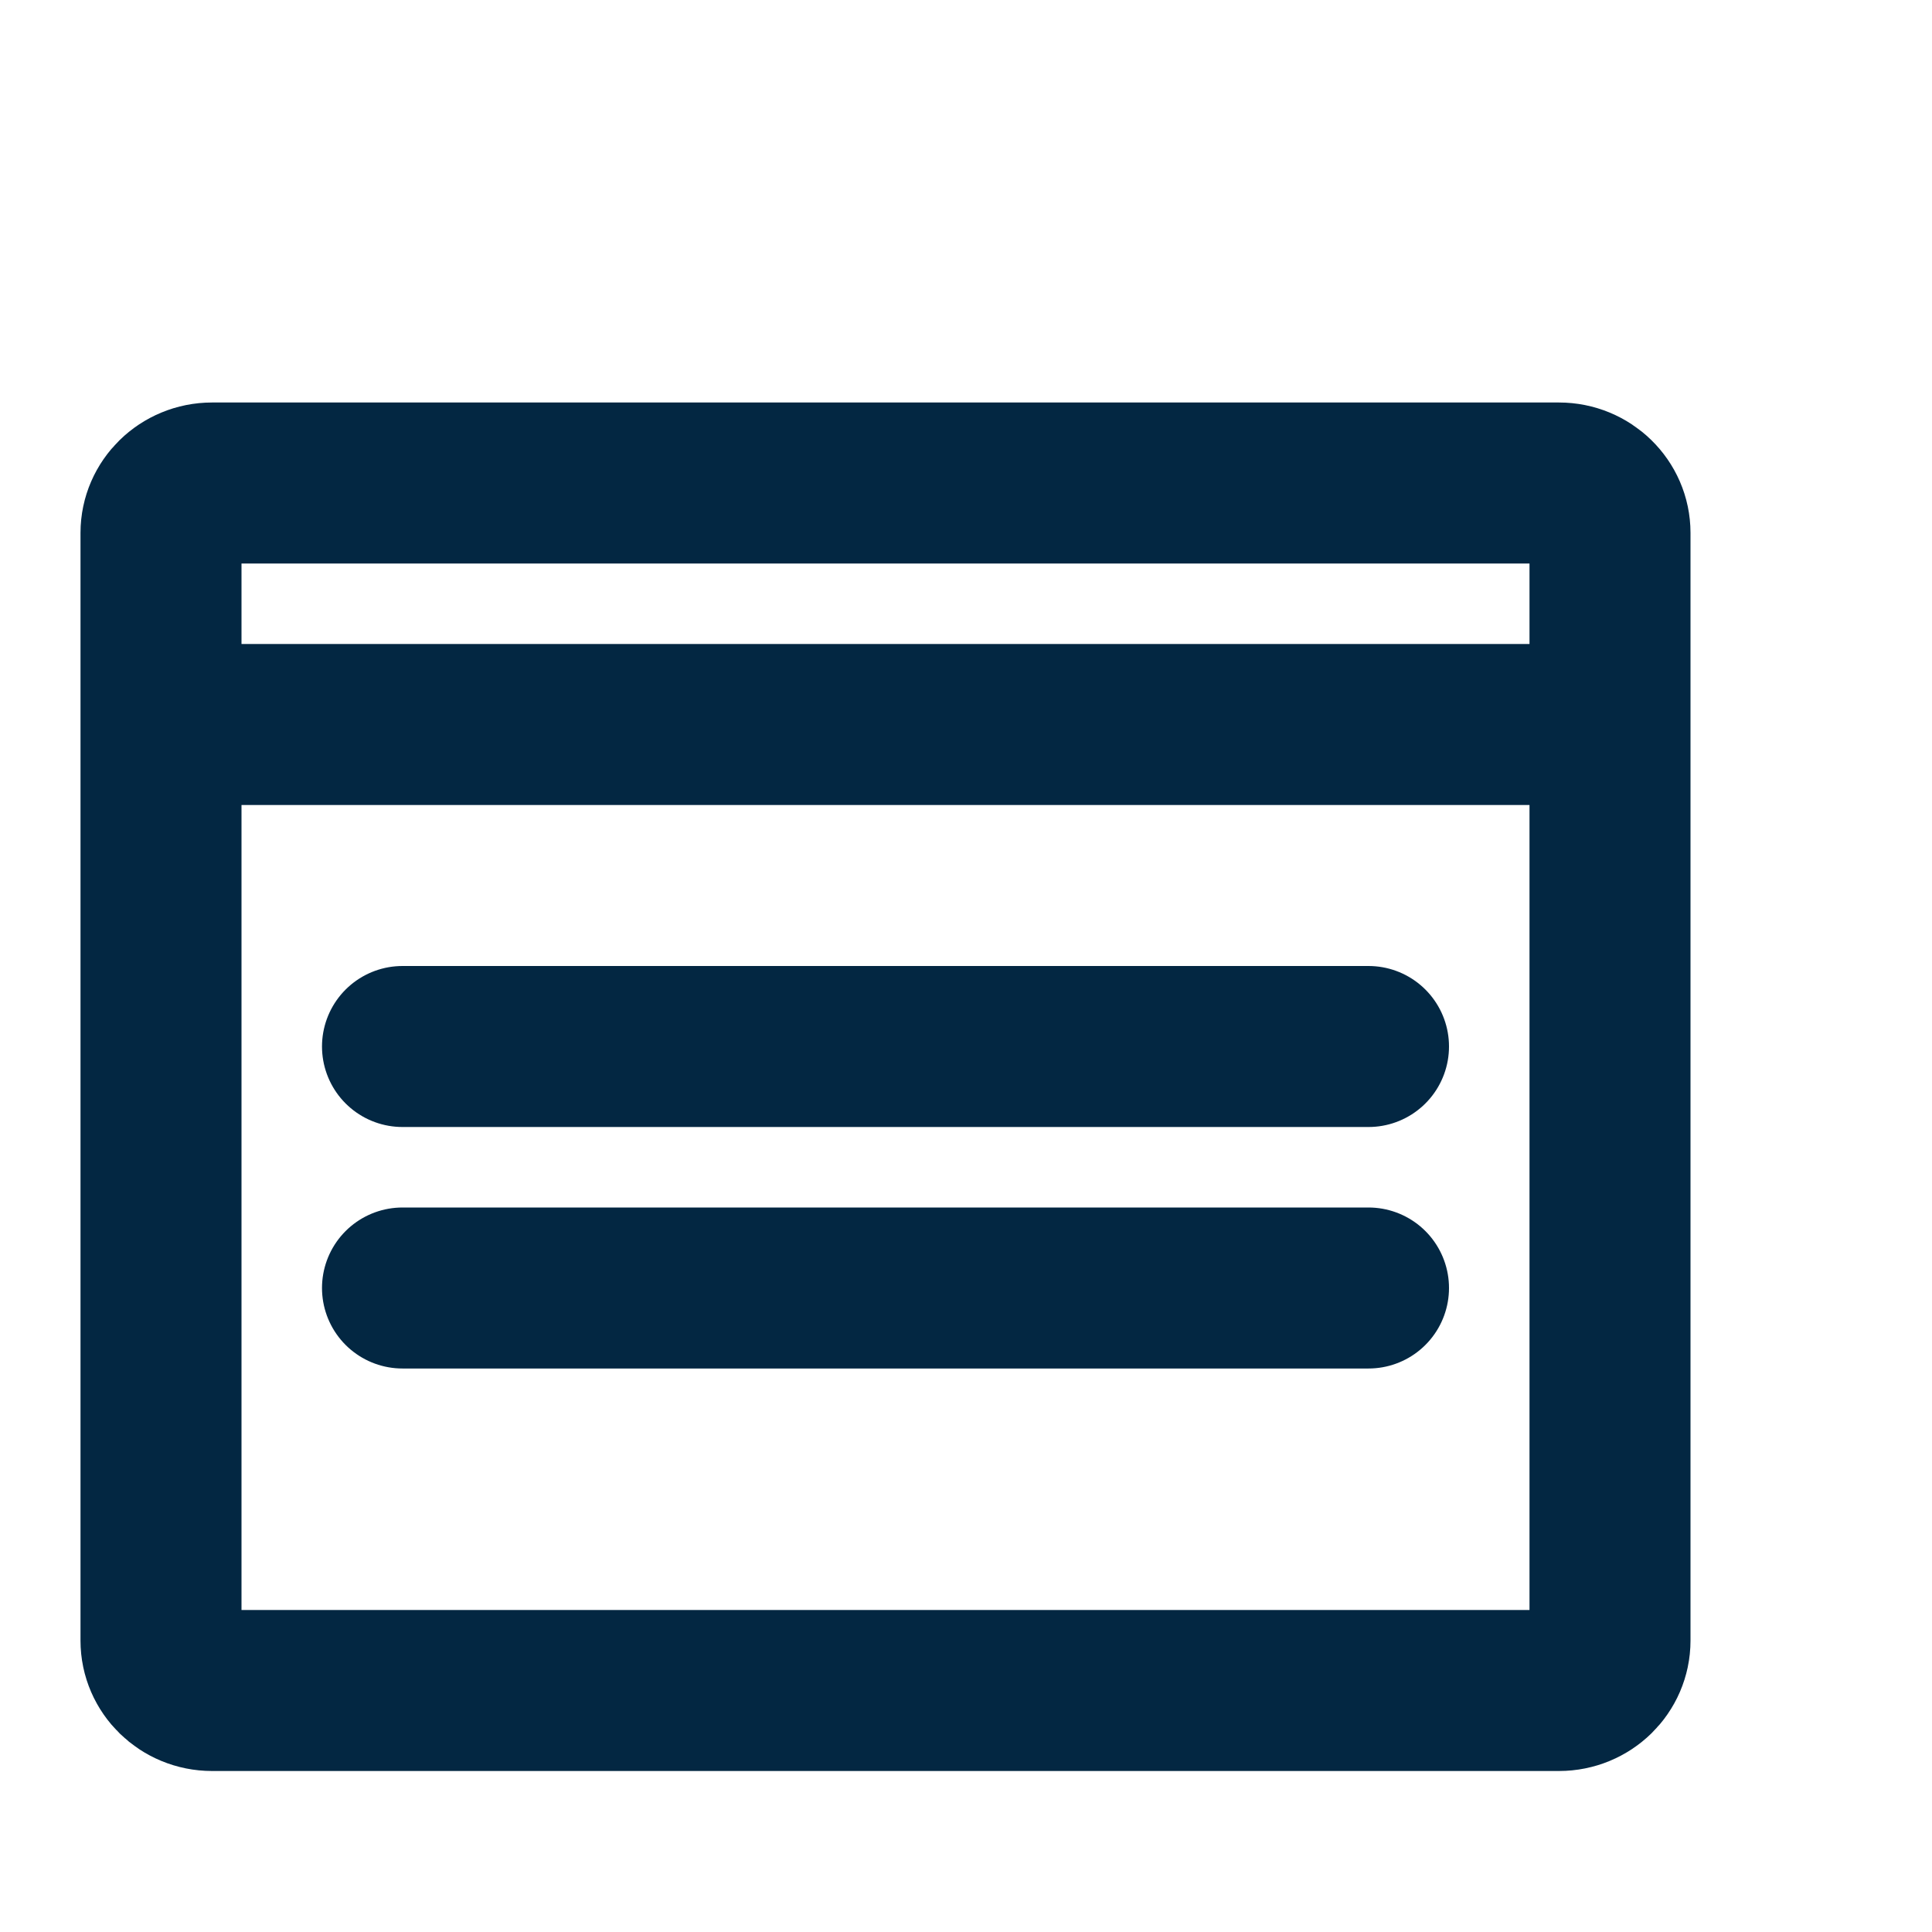
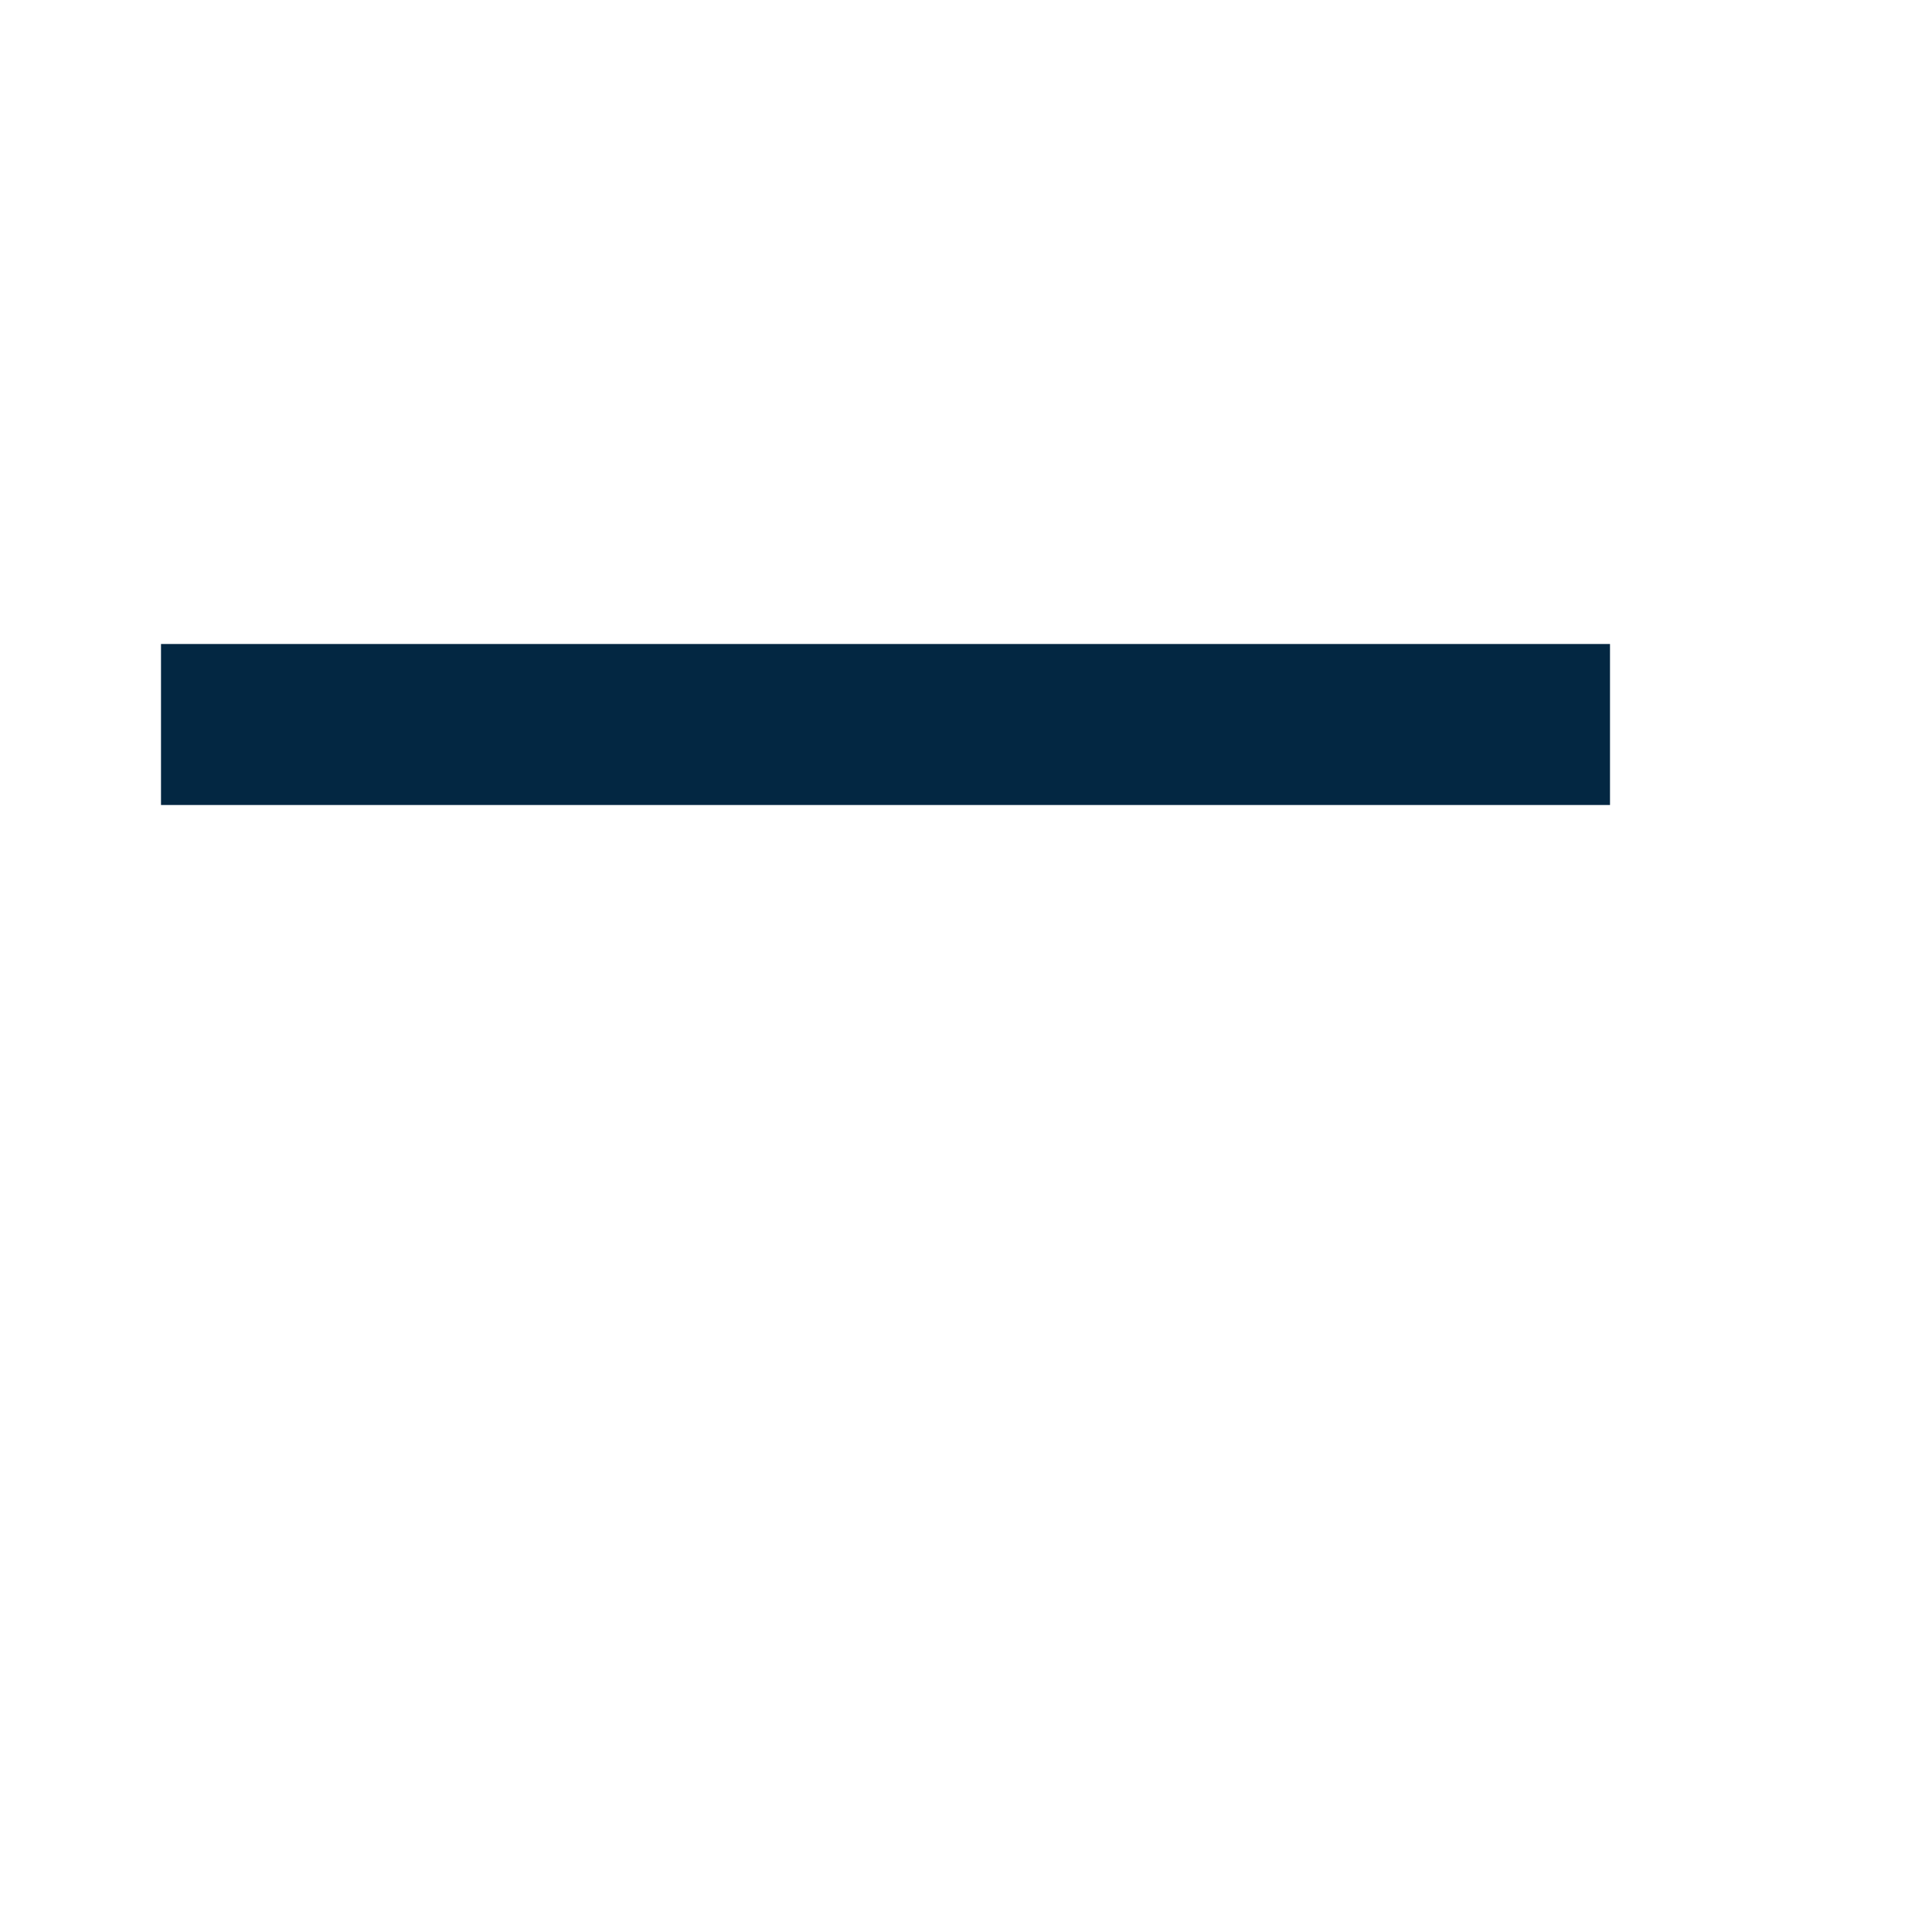
<svg xmlns="http://www.w3.org/2000/svg" width="24" height="24" viewBox="0 0 24 24" fill="none">
-   <path d="M5 13H17" stroke="#032742" stroke-width="2" stroke-miterlimit="10" stroke-linecap="round" />
-   <path d="M5 16H17" stroke="#032742" stroke-width="2" stroke-miterlimit="10" stroke-linecap="round" />
-   <path d="M2.634 6H19.366C19.715 6 20 6.277 20 6.62V20.38C20 20.722 19.717 21 19.366 21H2.634C2.285 21 2 20.723 2 20.38V6.62C2 6.278 2.285 6 2.634 6Z" stroke="#032742" stroke-width="2" stroke-miterlimit="10" />
  <path d="M2 9H20" stroke="#032742" stroke-width="2" stroke-miterlimit="10" />
</svg>